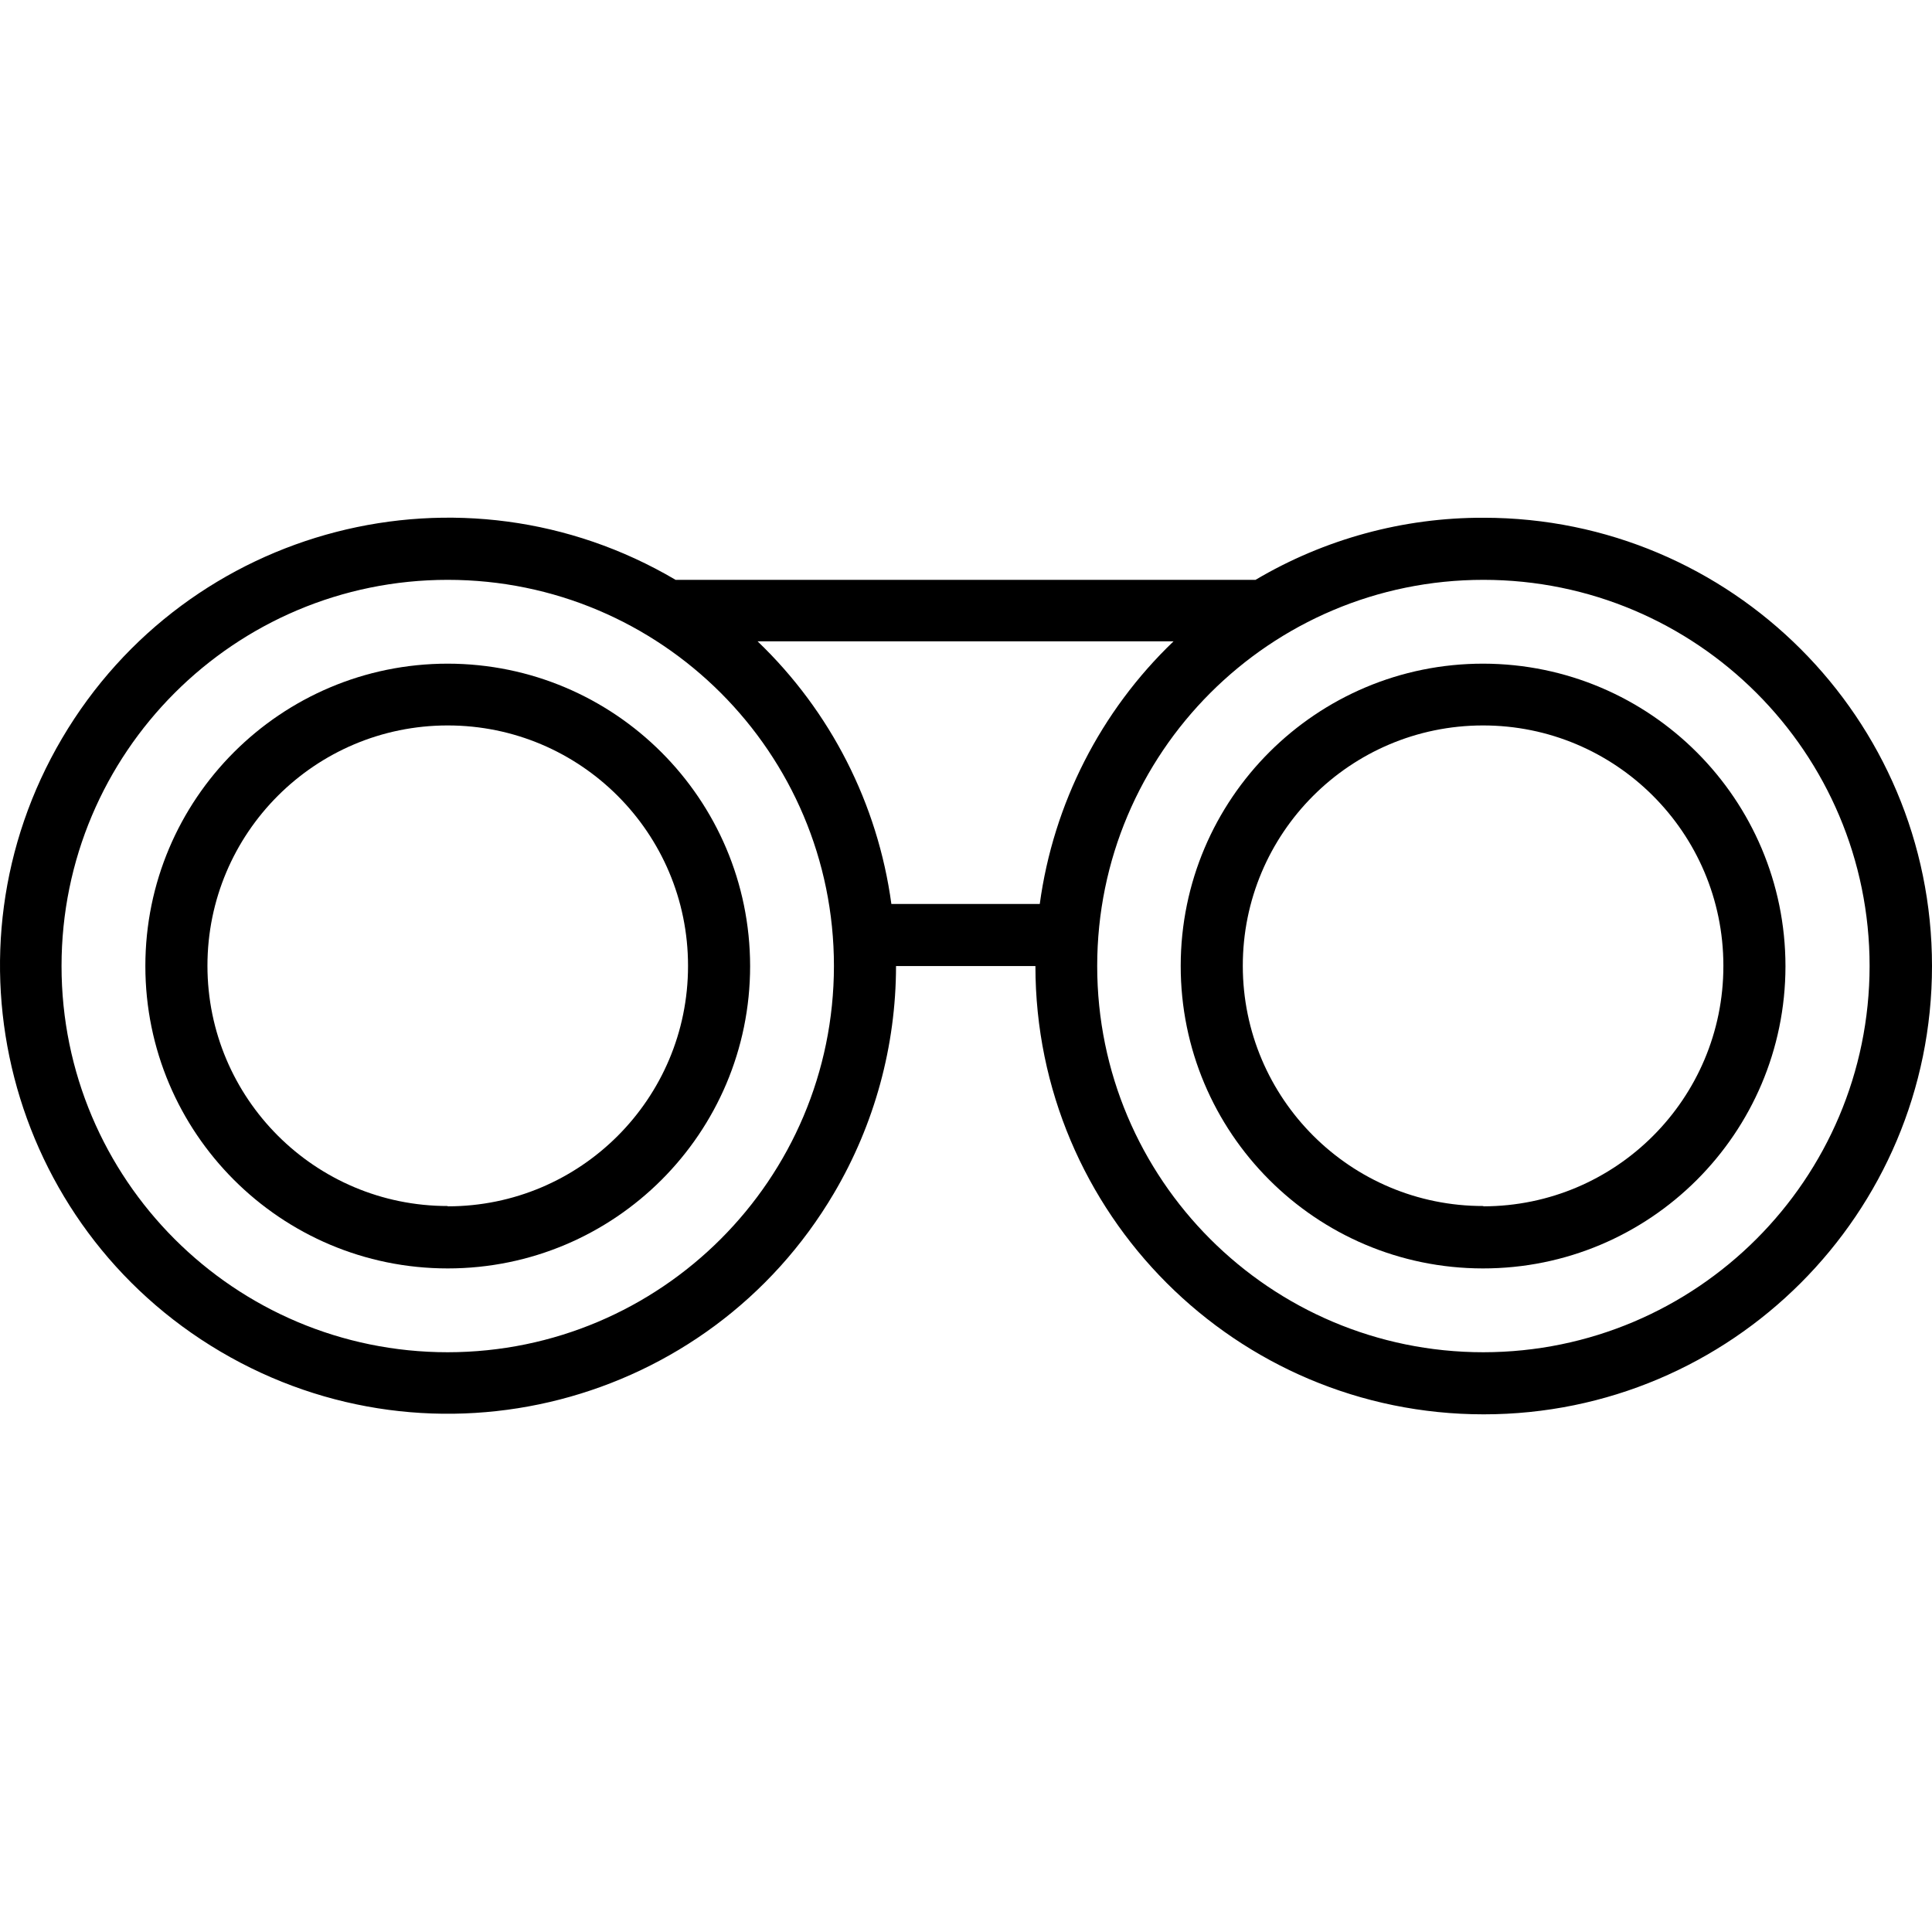
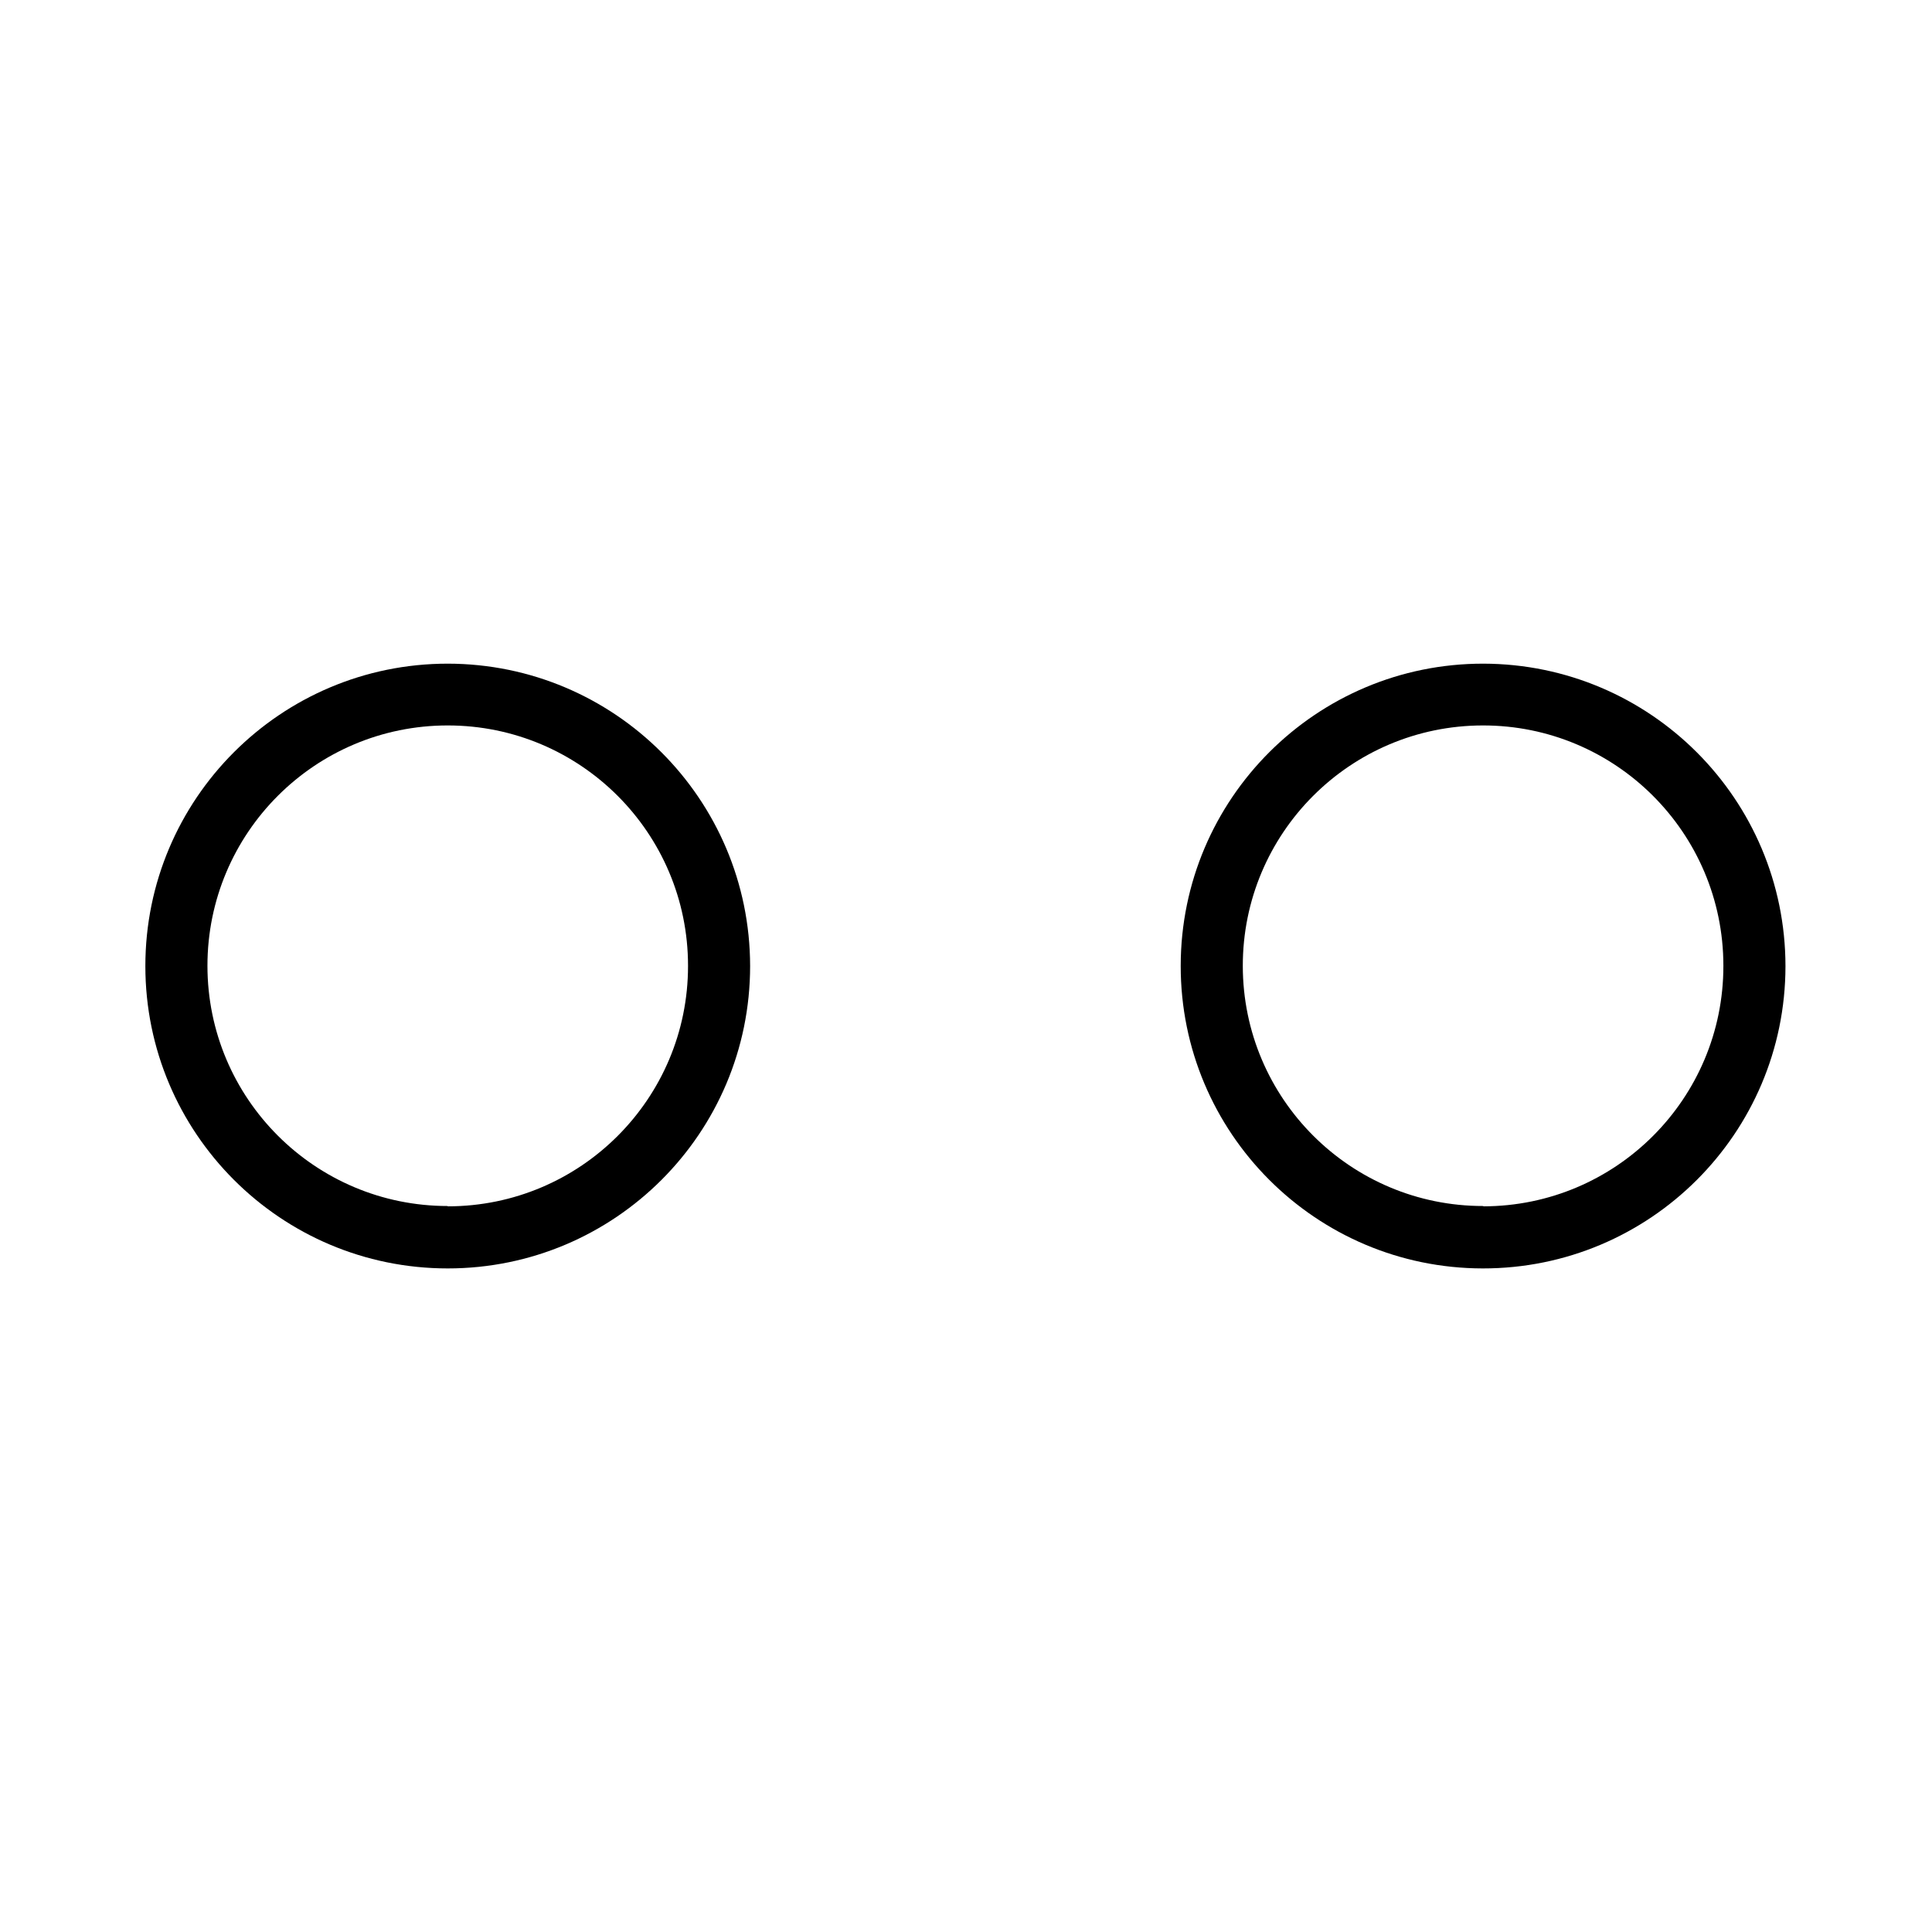
<svg xmlns="http://www.w3.org/2000/svg" version="1.1" id="Capa_1" x="0px" y="0px" viewBox="0 0 497.858 497.858" style="enable-background:new 0 0 497.858 497.858;" xml:space="preserve">
  <g>
    <g>
-       <path d="M382.338,133.42c-0.027,0-0.053,0-0.08,0c-20.657-0.055-40.946,5.474-58.72,16h-149.44    c-54.918-32.386-125.691-14.12-158.077,40.797c-32.386,54.918-14.12,125.691,40.797,158.077    c54.918,32.386,125.691,14.12,158.077-40.797c10.463-17.742,15.988-37.96,16.003-58.557h35.92c0,63.8,51.72,115.52,115.52,115.52    c63.8,0,115.52-51.72,115.52-115.52C497.858,185.14,446.138,133.42,382.338,133.42z M115.378,348.46    c-54.963,0-99.52-44.557-99.52-99.52c0-54.963,44.557-99.52,99.52-99.52s99.52,44.557,99.52,99.52    C214.854,303.885,170.323,348.416,115.378,348.46z M229.698,232.94c-3.511-25.809-15.666-49.667-34.48-67.68h107.2    c-18.814,18.013-30.969,41.871-34.48,67.68H229.698z M382.258,348.46c-54.963,0-99.52-44.557-99.52-99.52    s44.557-99.52,99.52-99.52s99.52,44.557,99.52,99.52C481.734,303.885,437.203,348.416,382.258,348.46z" />
-     </g>
+       </g>
  </g>
  <g>
    <g>
      <path d="M115.378,171.02c-43.034,0-77.92,34.886-77.92,77.92c0,43.034,34.886,77.92,77.92,77.92    c43.034,0,77.92-34.886,77.92-77.92C193.254,205.924,158.394,171.064,115.378,171.02z M115.378,310.86v-0.08    c-34.197,0-61.92-27.723-61.92-61.92c0-34.197,27.723-61.92,61.92-61.92c34.197,0,61.92,27.723,61.92,61.92    c0,0.027,0,0.053,0,0.08C177.298,283.137,149.576,310.86,115.378,310.86z" />
    </g>
  </g>
  <g>
    <g>
      <path d="M382.258,171.02c-43.034-0.044-77.956,34.806-78,77.84s34.806,77.956,77.84,78s77.956-34.806,78-77.84    c0-0.027,0-0.053,0-0.08C460.054,205.955,425.243,171.108,382.258,171.02z M444.098,248.94c0,34.166-27.674,61.876-61.84,61.92    v-0.08c-34.197,0.044-61.956-27.643-62-61.84c-0.044-34.197,27.643-61.956,61.84-62c34.197-0.044,61.956,27.643,62,61.84    C444.098,248.833,444.098,248.886,444.098,248.94z" />
    </g>
  </g>
  <g>
</g>
  <g>
</g>
  <g>
</g>
  <g>
</g>
  <g>
</g>
  <g>
</g>
  <g>
</g>
  <g>
</g>
  <g>
</g>
  <g>
</g>
  <g>
</g>
  <g>
</g>
  <g>
</g>
  <g>
</g>
  <g>
</g>
</svg>